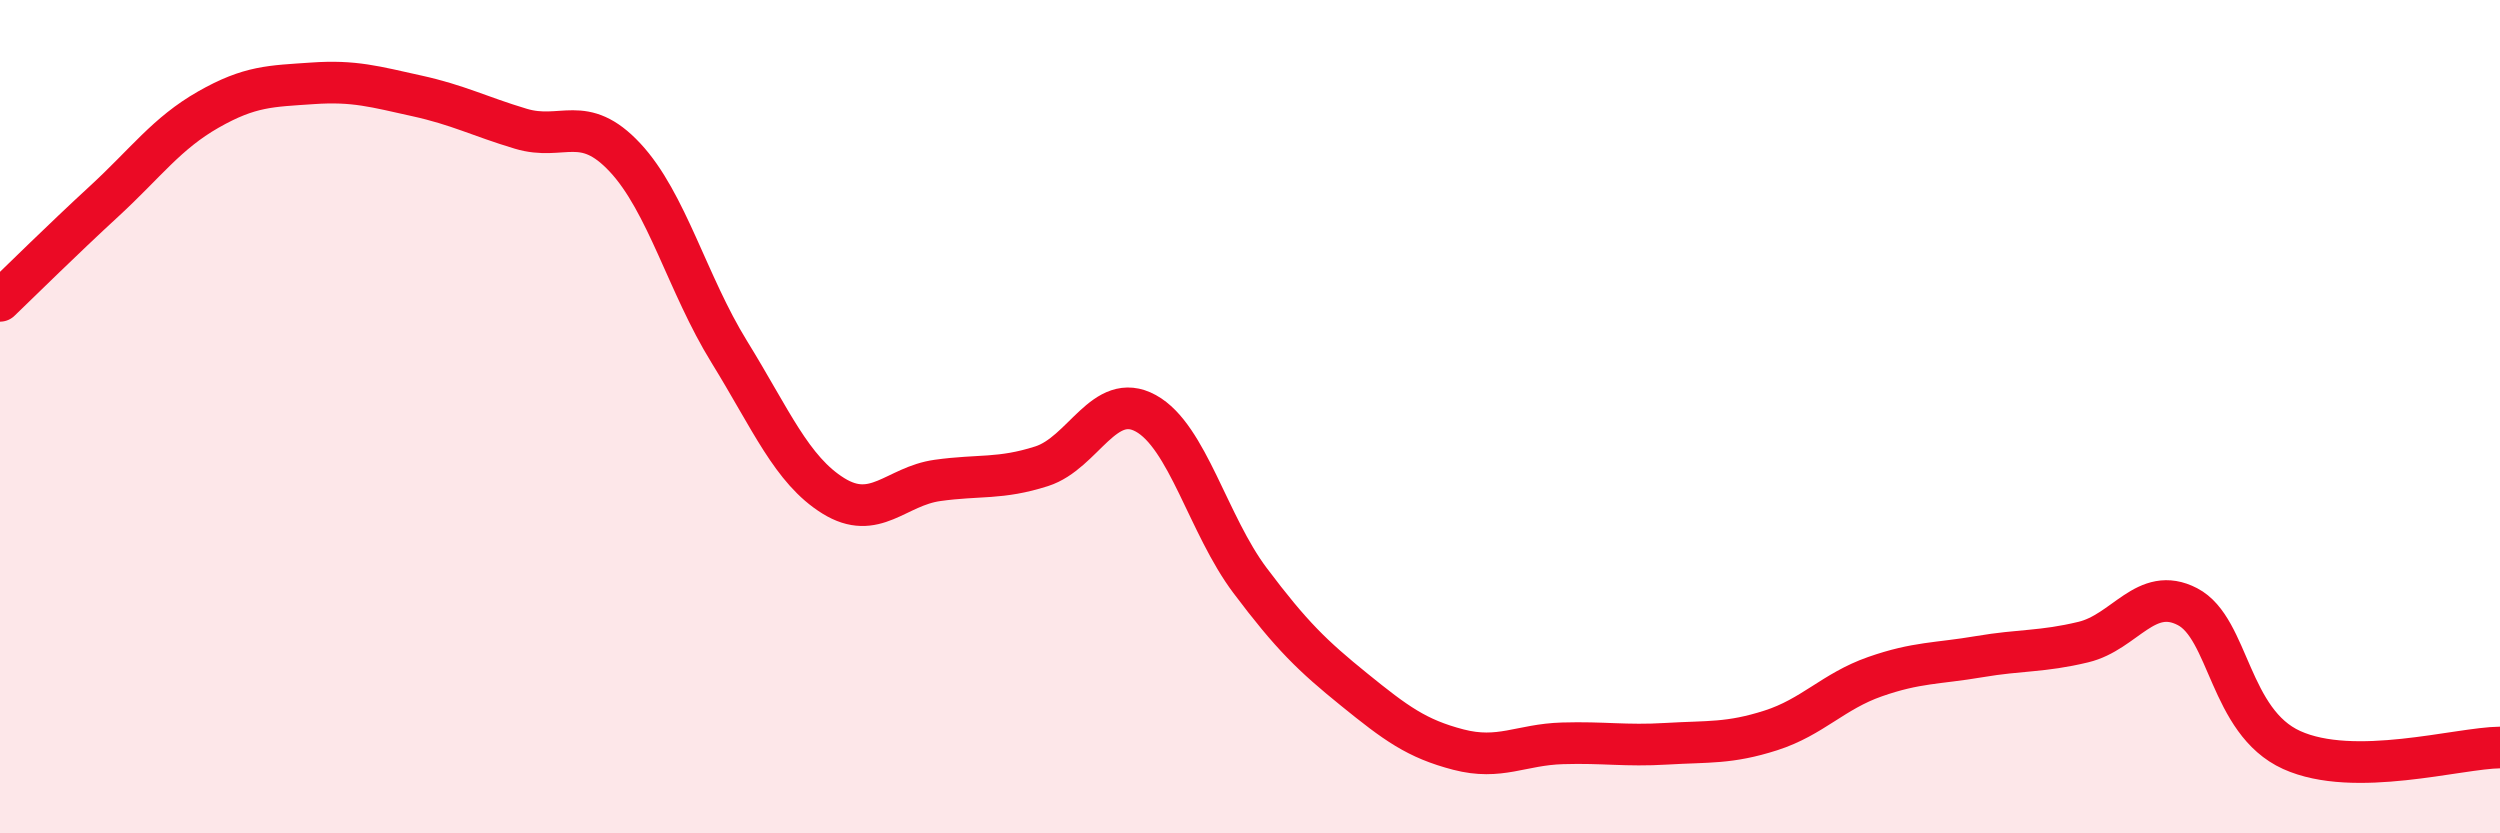
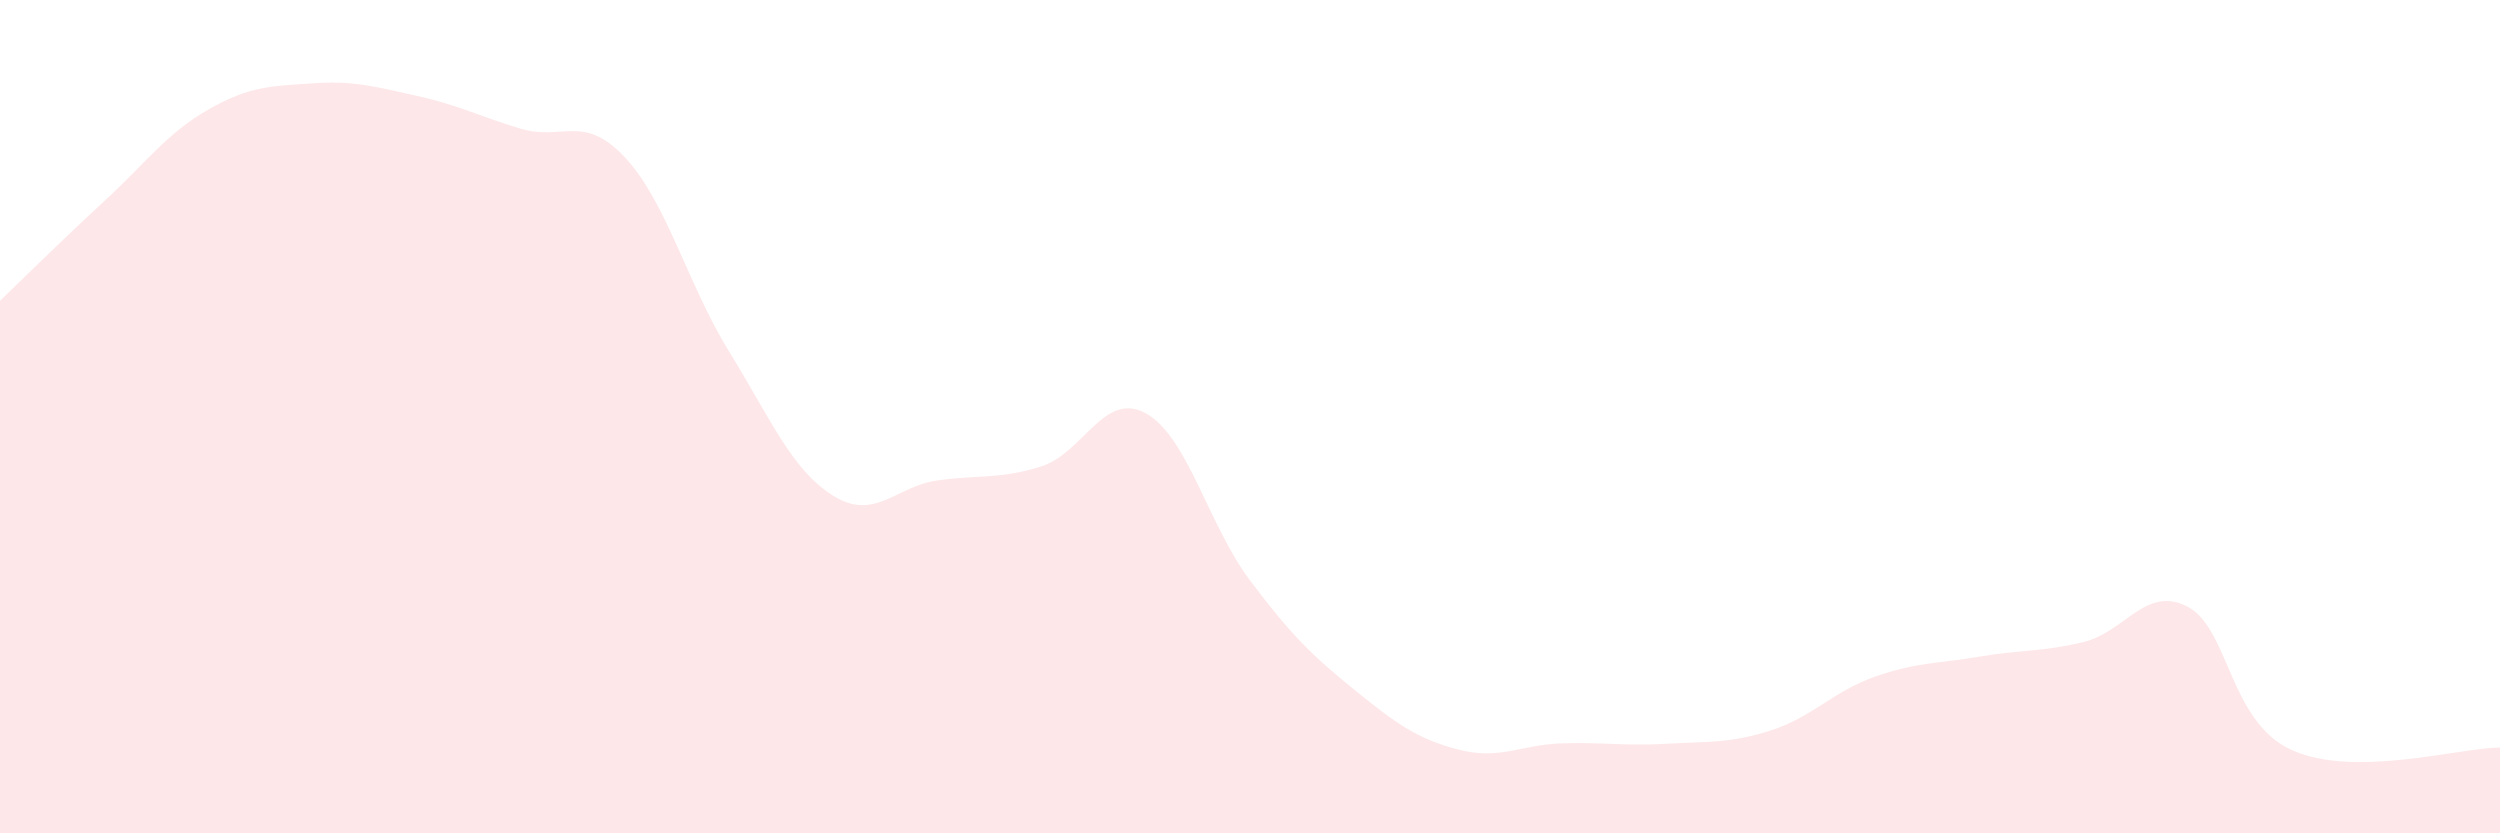
<svg xmlns="http://www.w3.org/2000/svg" width="60" height="20" viewBox="0 0 60 20">
  <path d="M 0,7.22 C 0.5,6.74 1.5,5.75 2.5,4.83 C 3.5,3.91 4,3.2 5,2.63 C 6,2.06 6.5,2.07 7.5,2 C 8.5,1.93 9,2.08 10,2.3 C 11,2.52 11.5,2.79 12.5,3.09 C 13.5,3.39 14,2.71 15,3.78 C 16,4.85 16.5,6.82 17.5,8.44 C 18.5,10.06 19,11.28 20,11.9 C 21,12.52 21.5,11.67 22.5,11.53 C 23.5,11.39 24,11.51 25,11.19 C 26,10.87 26.5,9.37 27.5,9.92 C 28.5,10.47 29,12.6 30,13.93 C 31,15.26 31.5,15.74 32.5,16.55 C 33.5,17.36 34,17.73 35,17.99 C 36,18.25 36.5,17.87 37.5,17.84 C 38.5,17.81 39,17.91 40,17.85 C 41,17.79 41.5,17.85 42.5,17.53 C 43.5,17.21 44,16.59 45,16.24 C 46,15.89 46.5,15.93 47.5,15.76 C 48.5,15.59 49,15.65 50,15.41 C 51,15.17 51.5,14.04 52.5,14.56 C 53.5,15.08 53.5,17.32 55,18 C 56.5,18.68 59,17.95 60,17.94L60 20L0 20Z" fill="#EB0A25" opacity="0.1" stroke-linecap="round" stroke-linejoin="round" />
-   <path d="M 0,7.22 C 0.5,6.74 1.5,5.75 2.5,4.83 C 3.5,3.91 4,3.2 5,2.63 C 6,2.06 6.5,2.07 7.5,2 C 8.5,1.93 9,2.08 10,2.3 C 11,2.52 11.5,2.79 12.5,3.09 C 13.5,3.39 14,2.71 15,3.78 C 16,4.85 16.5,6.82 17.5,8.44 C 18.5,10.06 19,11.28 20,11.9 C 21,12.52 21.5,11.67 22.5,11.53 C 23.5,11.39 24,11.51 25,11.19 C 26,10.87 26.5,9.37 27.5,9.92 C 28.5,10.47 29,12.6 30,13.93 C 31,15.26 31.5,15.74 32.5,16.55 C 33.5,17.36 34,17.73 35,17.99 C 36,18.25 36.5,17.87 37.5,17.84 C 38.5,17.81 39,17.91 40,17.85 C 41,17.79 41.5,17.85 42.5,17.53 C 43.5,17.21 44,16.59 45,16.24 C 46,15.89 46.5,15.93 47.5,15.76 C 48.5,15.59 49,15.65 50,15.41 C 51,15.17 51.5,14.04 52.5,14.56 C 53.5,15.08 53.5,17.32 55,18 C 56.5,18.68 59,17.95 60,17.94" stroke="#EB0A25" stroke-width="1" fill="none" stroke-linecap="round" stroke-linejoin="round" />
</svg>